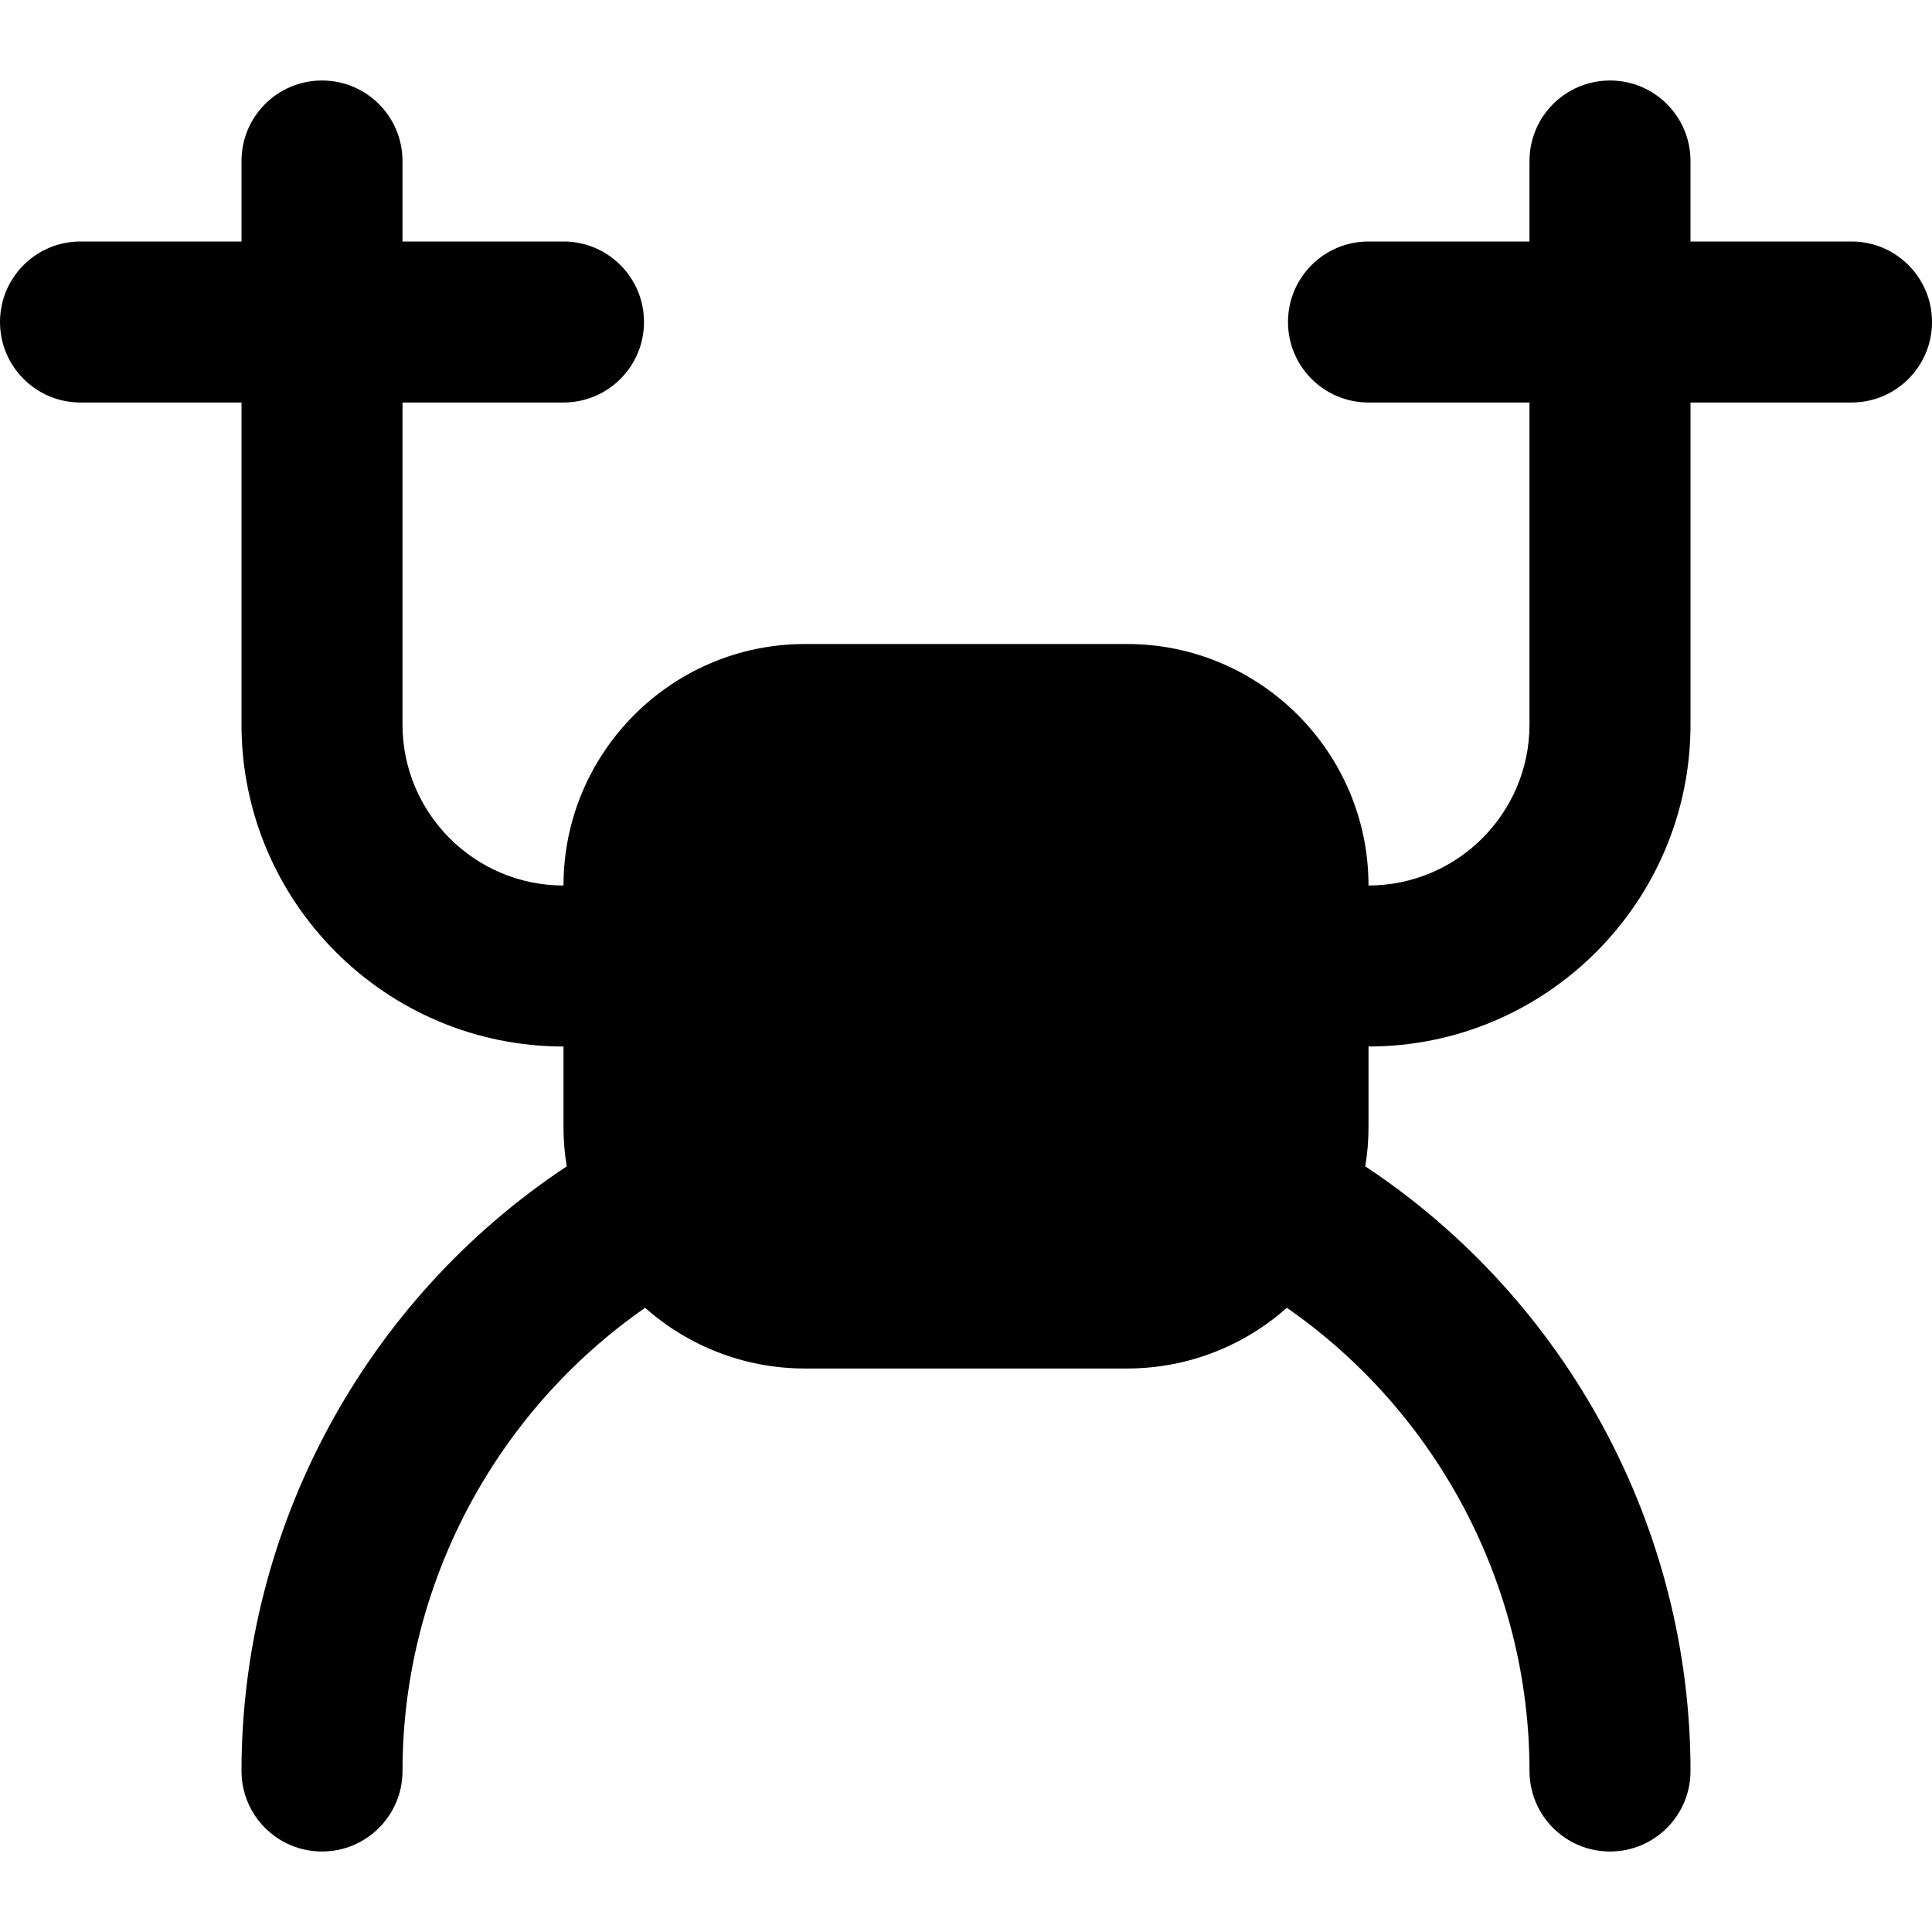
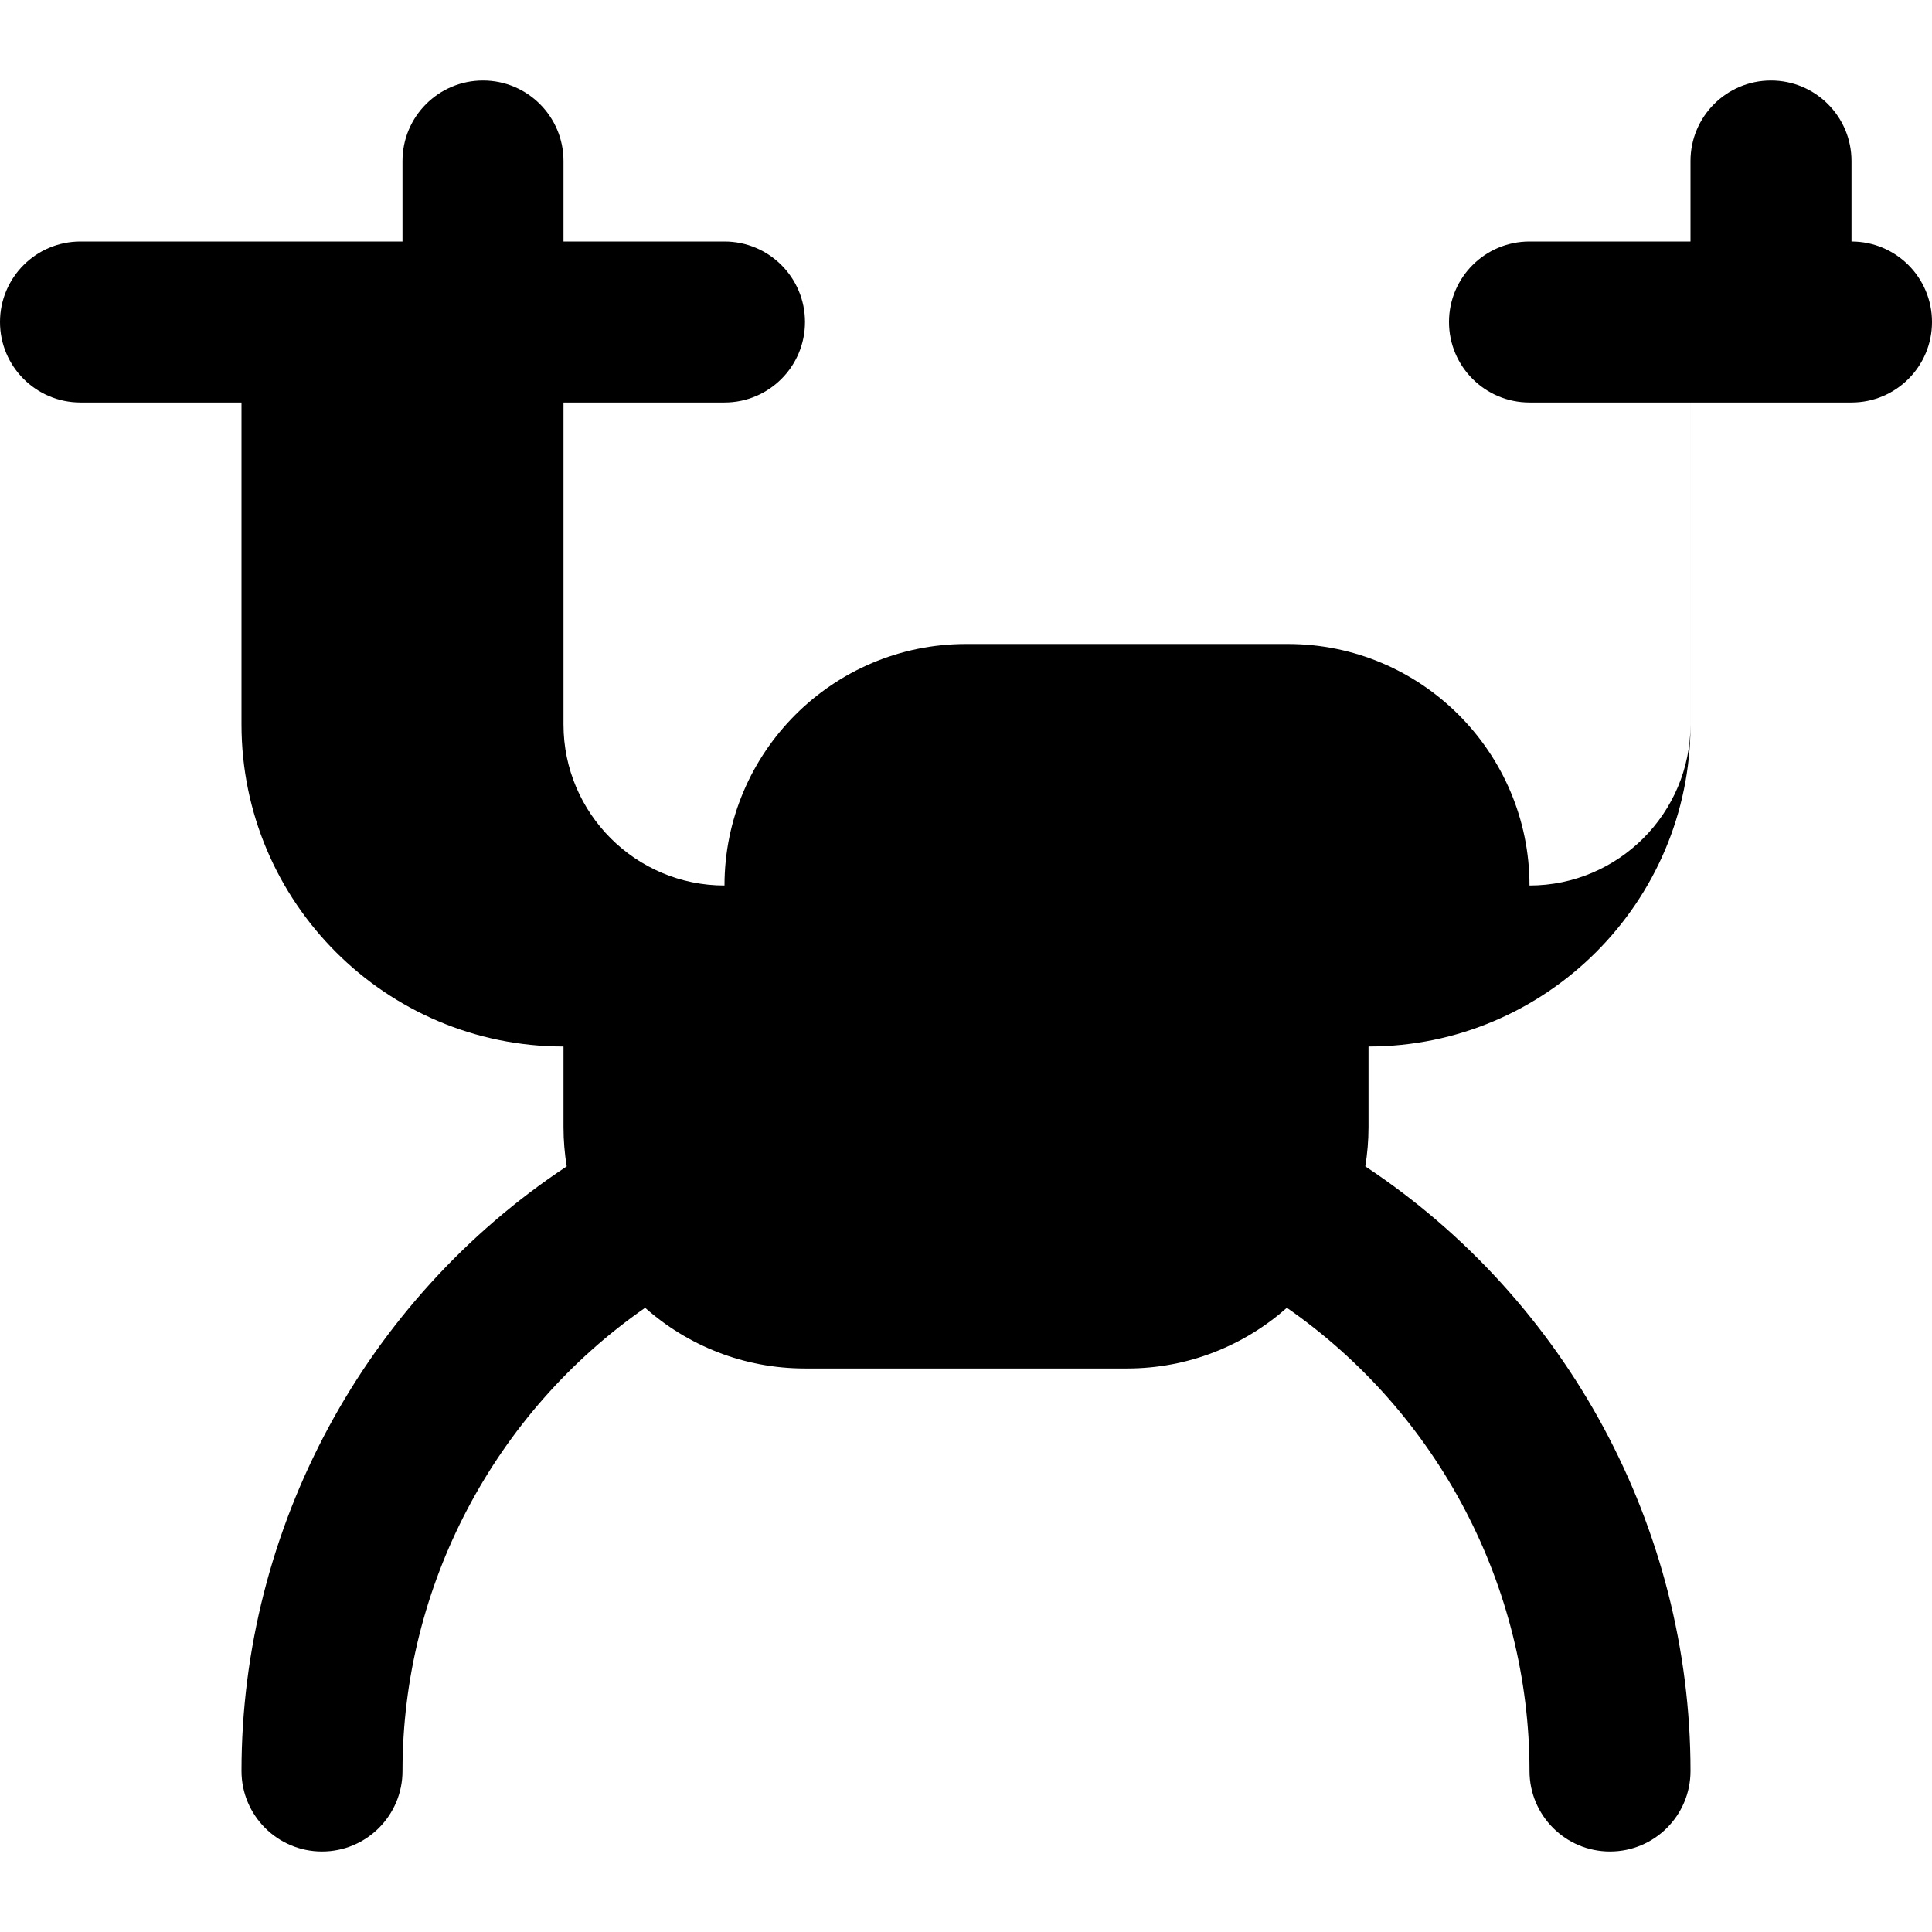
<svg xmlns="http://www.w3.org/2000/svg" id="Layer_1" data-name="Layer 1" viewBox="0 0 24 24">
-   <path d="m23,3h-2v-1c0-.552-.447-1-1-1s-1,.448-1,1v1h-2c-.553,0-1,.448-1,1s.447,1,1,1h2v4c0,1.103-.897,2-2,2,0-1.654-1.346-3-3-3h-4c-1.654,0-3,1.346-3,3-1.103,0-2-.897-2-2v-4h2c.553,0,1-.448,1-1s-.447-1-1-1h-2v-1c0-.552-.447-1-1-1s-1,.448-1,1v1H1c-.553,0-1,.448-1,1s.447,1,1,1h2v4c0,2.206,1.794,4,4,4v1c0,.167.014.33.04.489-2.505,1.658-4.04,4.488-4.04,7.511,0,.552.447,1,1,1s1-.448,1-1c0-2.299,1.143-4.453,3.014-5.754.529.469,1.225.754,1.986.754h4c.761,0,1.456-.285,1.986-.754,1.872,1.301,3.014,3.455,3.014,5.754,0,.552.447,1,1,1s1-.448,1-1c0-3.023-1.535-5.853-4.04-7.511.026-.159.04-.322.04-.489v-1c2.206,0,4-1.794,4-4v-4h2c.553,0,1-.448,1-1s-.447-1-1-1Z" />
+   <path d="m23,3v-1c0-.552-.447-1-1-1s-1,.448-1,1v1h-2c-.553,0-1,.448-1,1s.447,1,1,1h2v4c0,1.103-.897,2-2,2,0-1.654-1.346-3-3-3h-4c-1.654,0-3,1.346-3,3-1.103,0-2-.897-2-2v-4h2c.553,0,1-.448,1-1s-.447-1-1-1h-2v-1c0-.552-.447-1-1-1s-1,.448-1,1v1H1c-.553,0-1,.448-1,1s.447,1,1,1h2v4c0,2.206,1.794,4,4,4v1c0,.167.014.33.04.489-2.505,1.658-4.04,4.488-4.04,7.511,0,.552.447,1,1,1s1-.448,1-1c0-2.299,1.143-4.453,3.014-5.754.529.469,1.225.754,1.986.754h4c.761,0,1.456-.285,1.986-.754,1.872,1.301,3.014,3.455,3.014,5.754,0,.552.447,1,1,1s1-.448,1-1c0-3.023-1.535-5.853-4.04-7.511.026-.159.04-.322.04-.489v-1c2.206,0,4-1.794,4-4v-4h2c.553,0,1-.448,1-1s-.447-1-1-1Z" />
</svg>